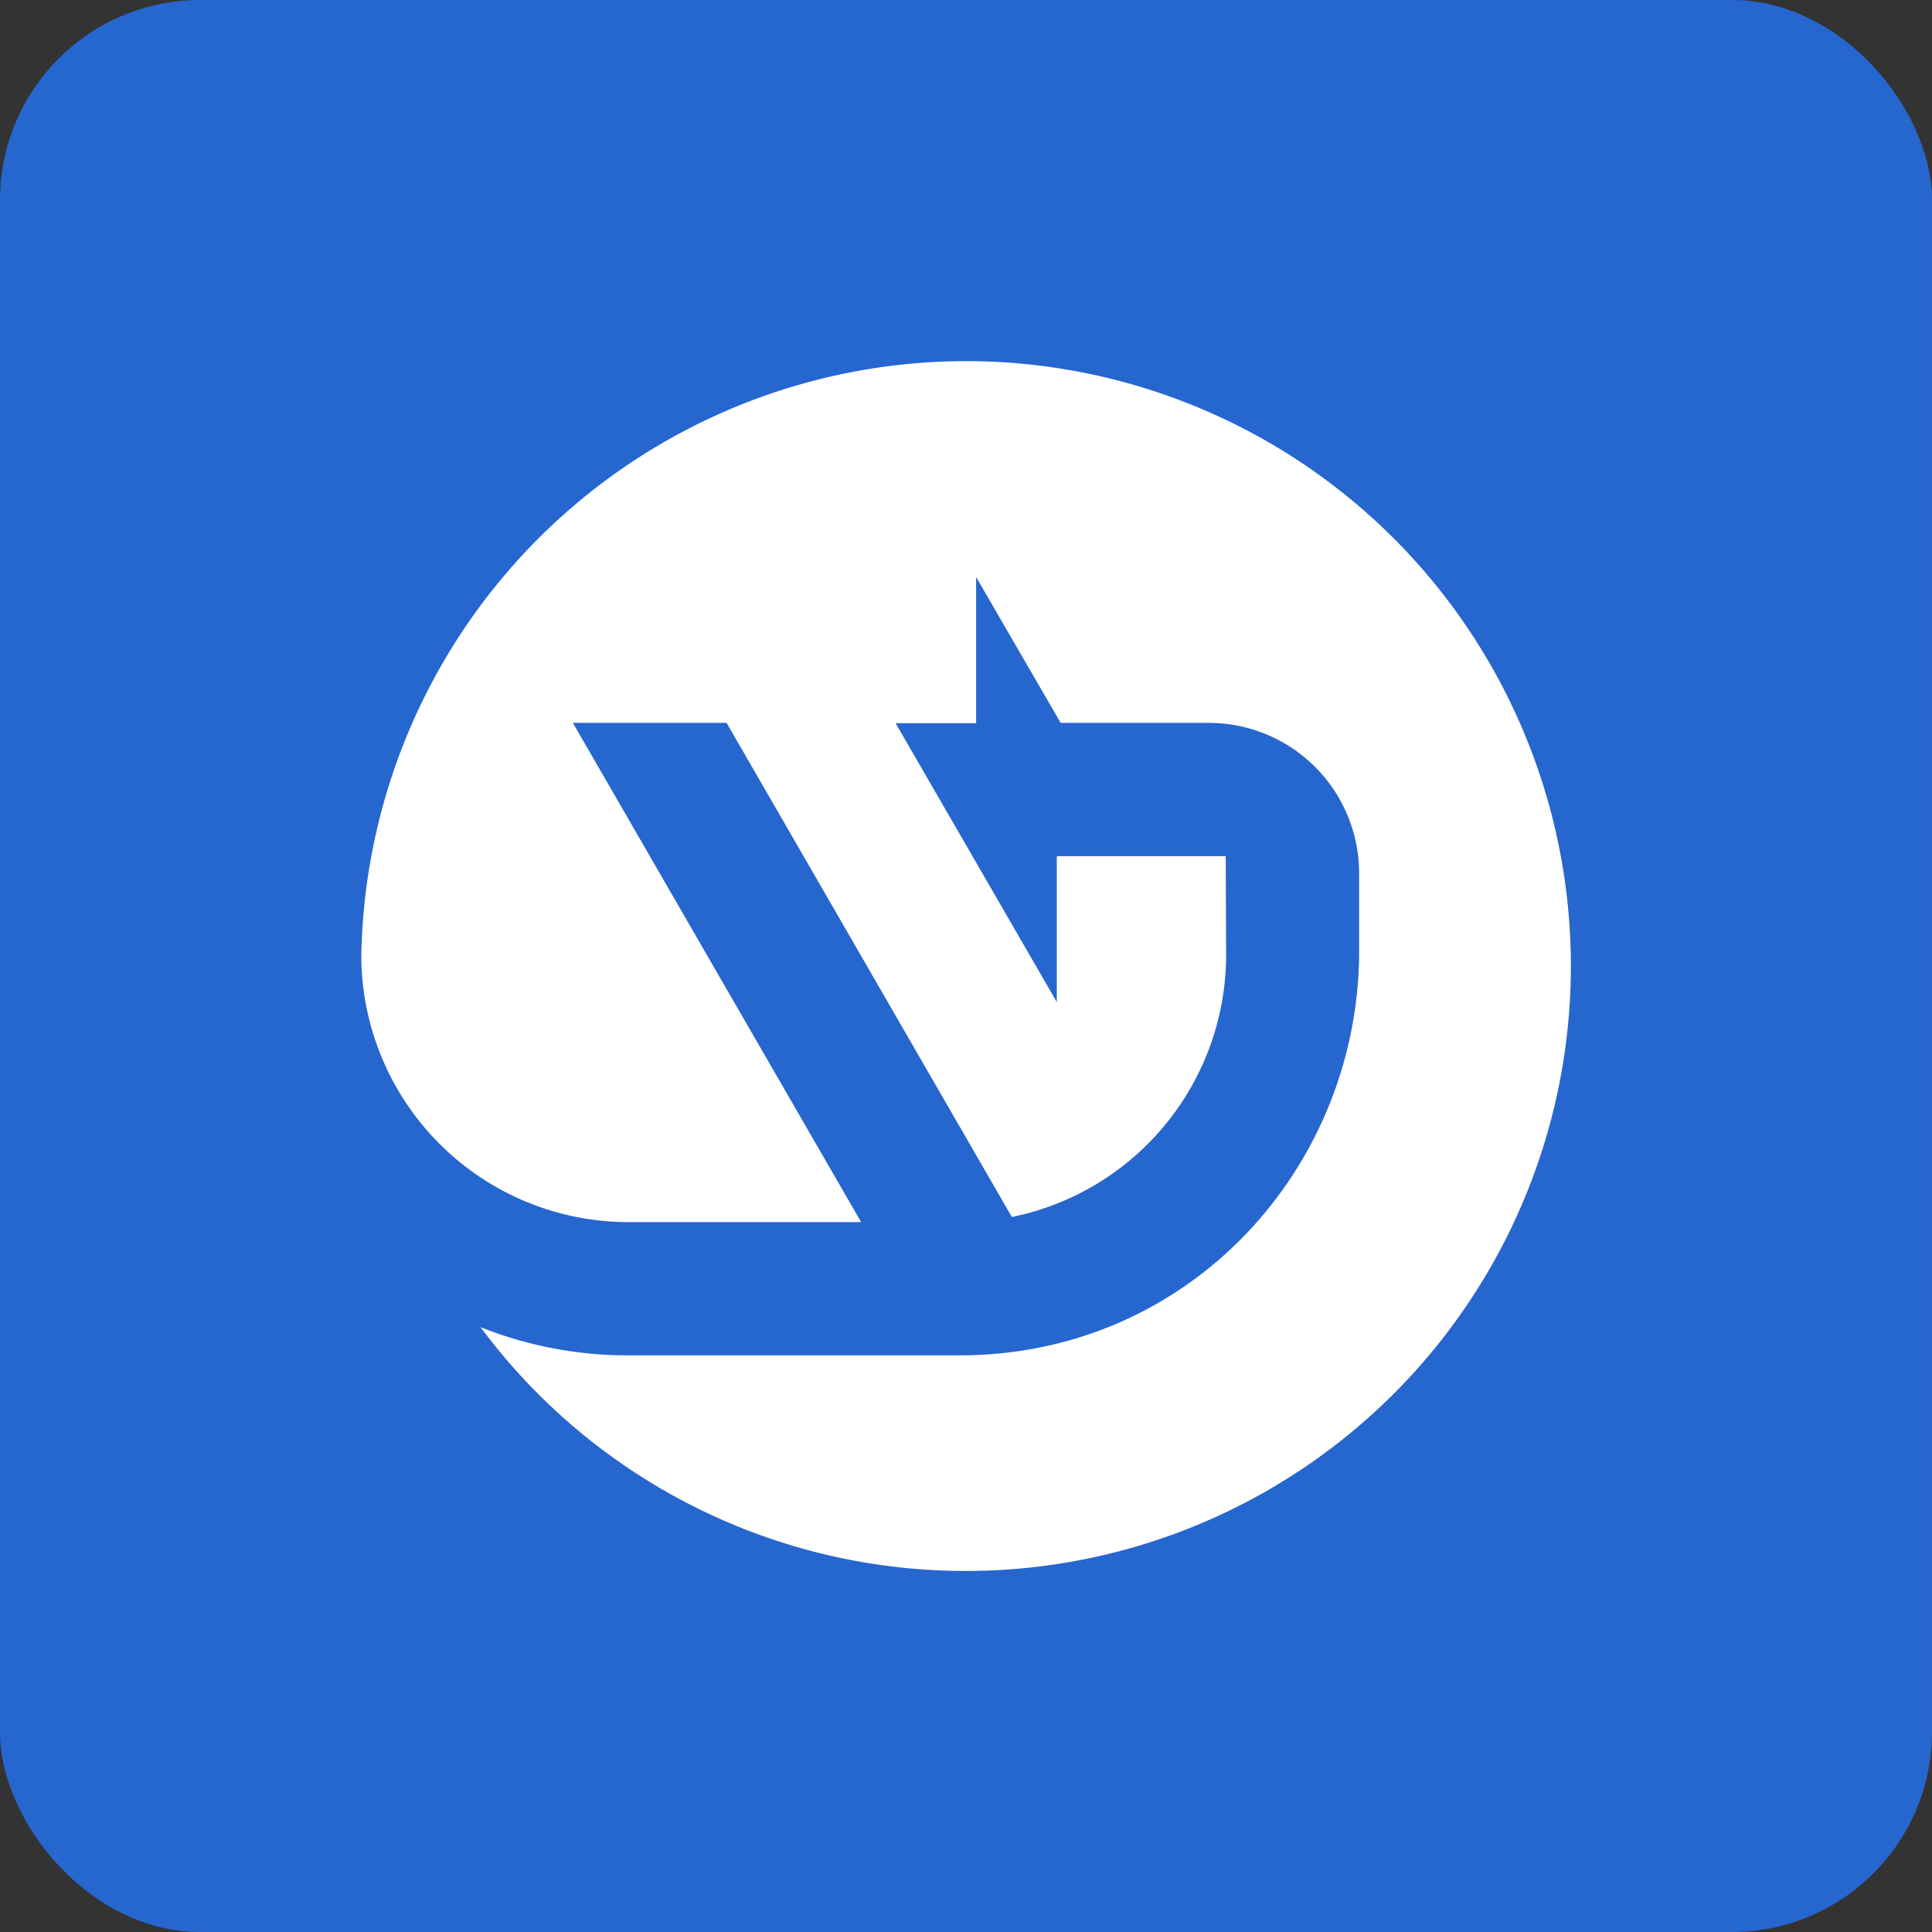
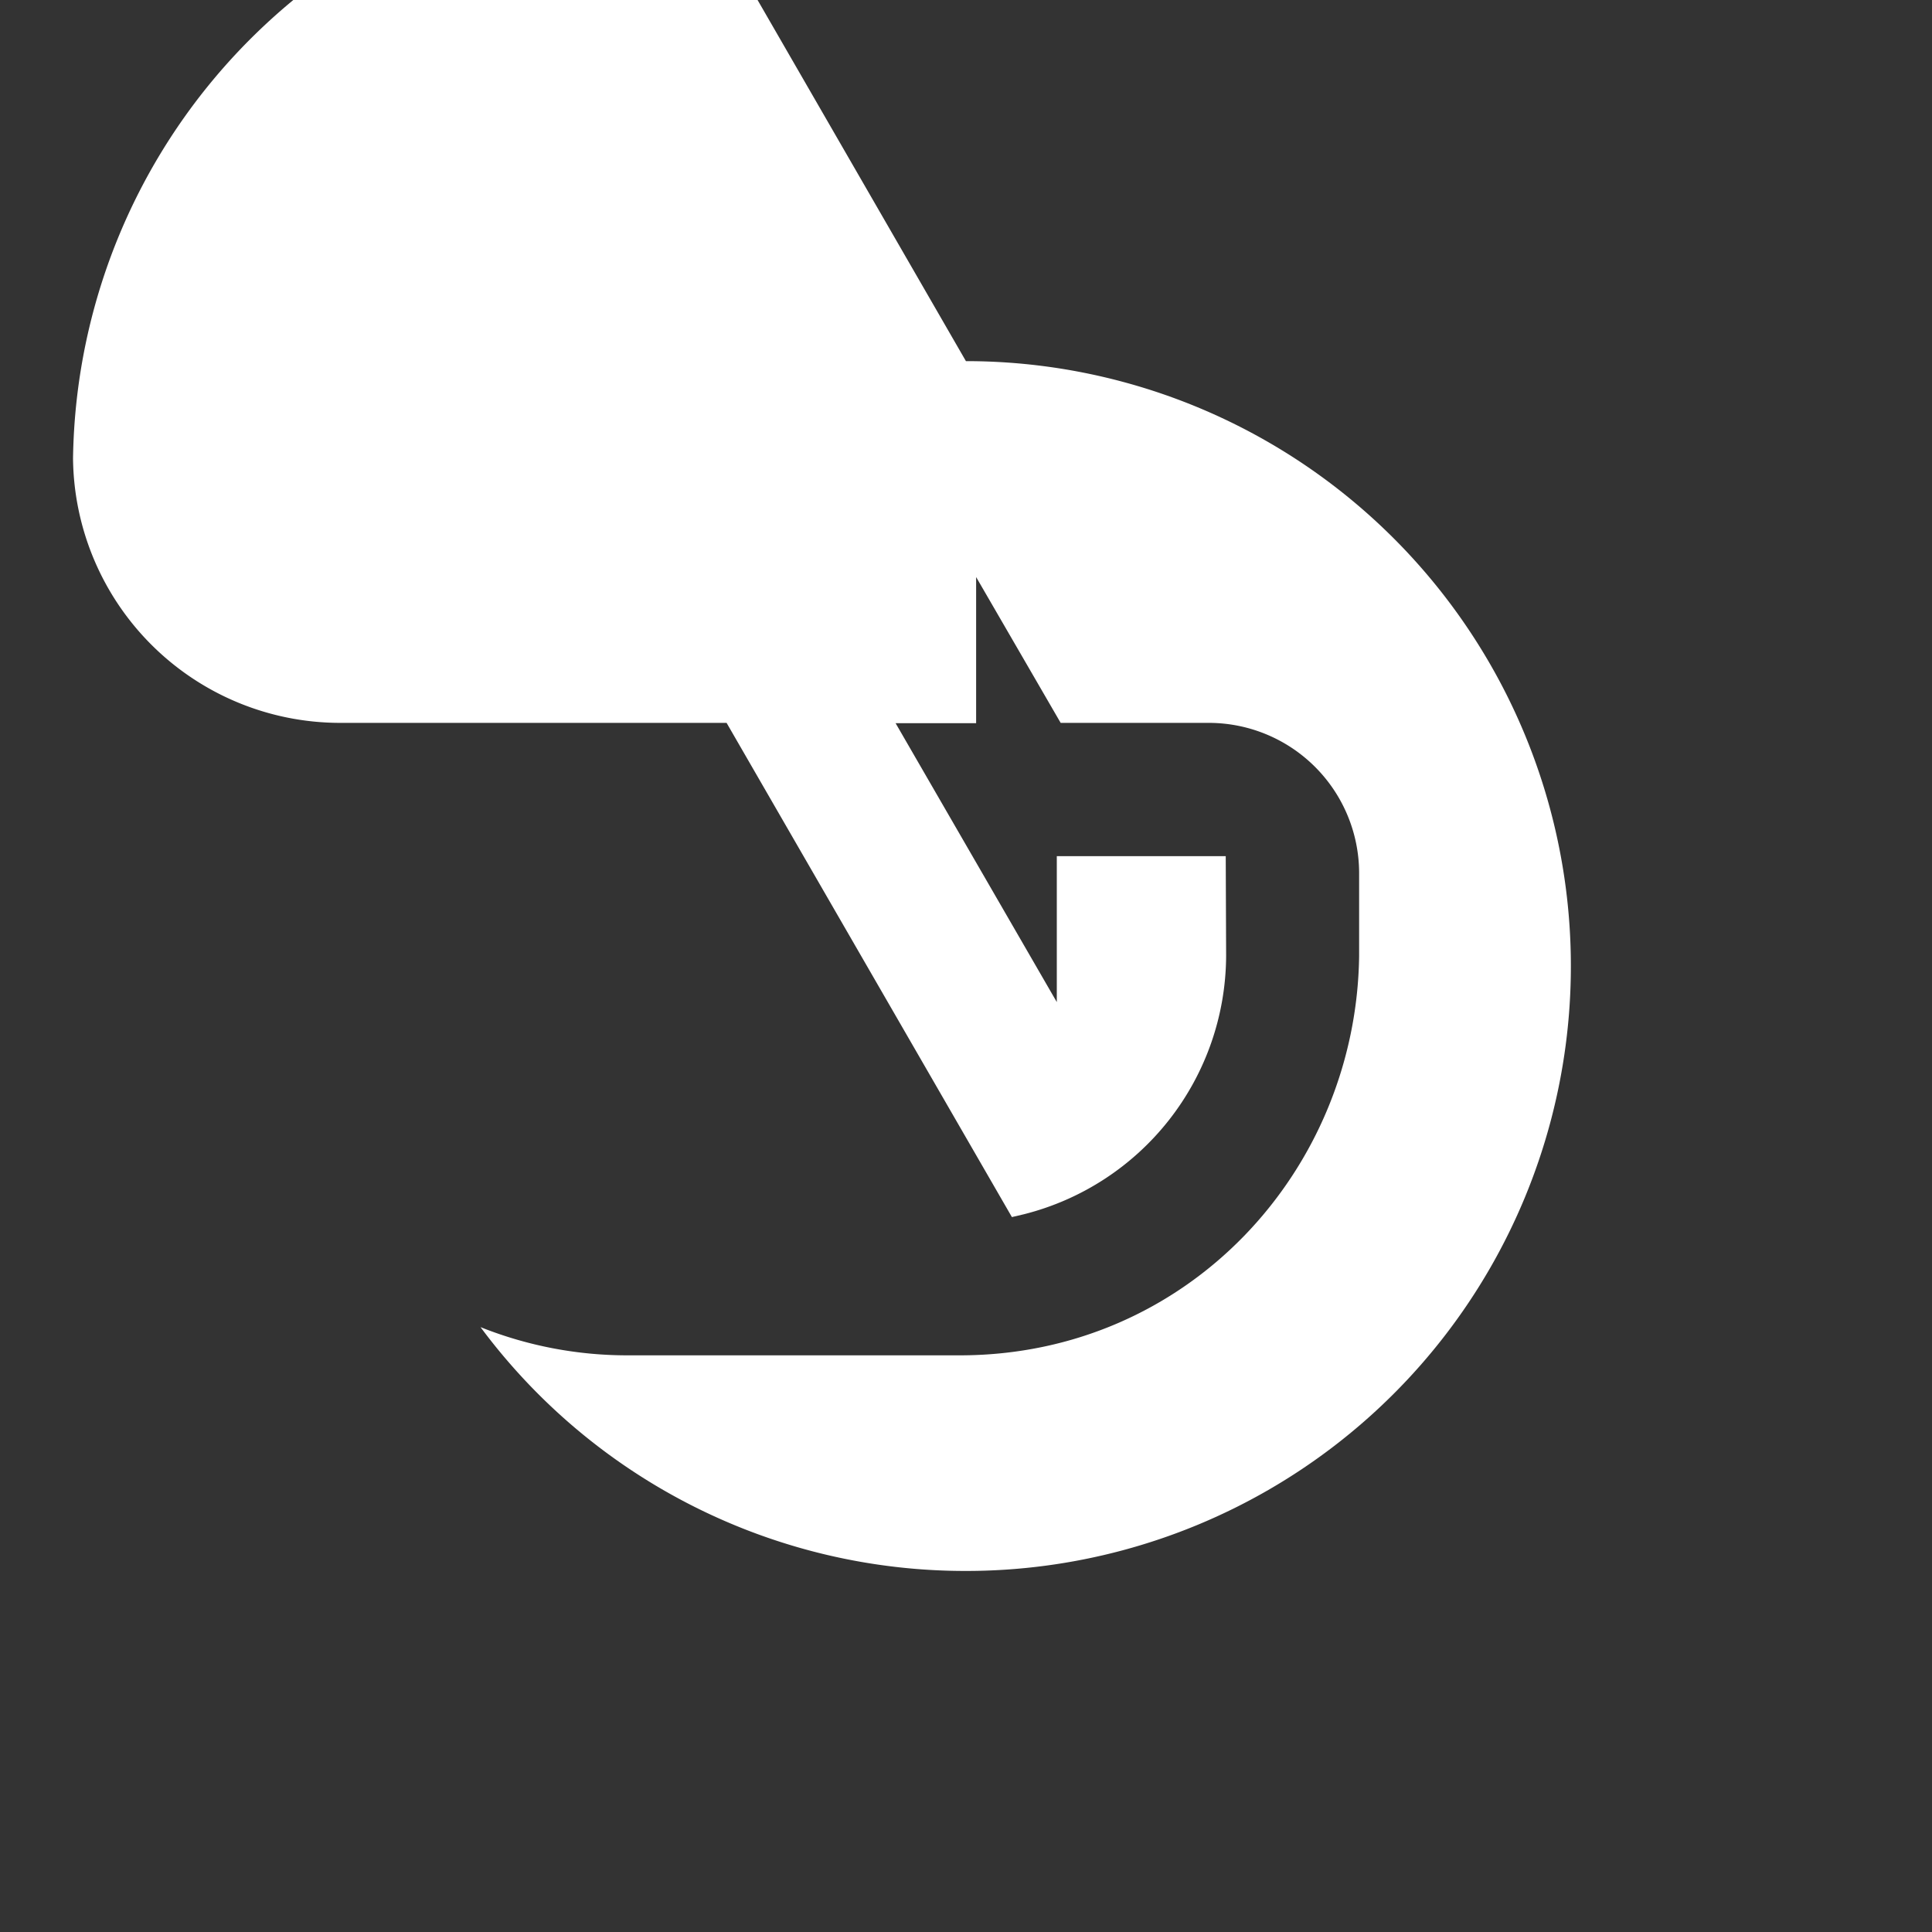
<svg xmlns="http://www.w3.org/2000/svg" id="Capa_1" data-name="Capa 1" viewBox="0 0 250 250">
  <rect x="0" y="0" width="250" height="250" fill="#333333" stroke="none" />
  <defs>
    <style>.cls-1{fill:#2666cf;}.cls-2{fill:#fff;fill-rule:evenodd;}</style>
  </defs>
-   <rect class="cls-1" width="250" height="250" rx="25.89" />
-   <path class="cls-2" d="M1052.48-309.94a78.28,78.28,0,0,1,78.28,78.29,78.27,78.27,0,0,1-78.28,78.26,78.12,78.12,0,0,1-62.81-31.55,51.19,51.19,0,0,0,19,3.65h43c29.6,0,51.34-24,51.69-51.69v-10.76A19.46,19.46,0,0,0,1084-263.13h-19.26L1053.8-282v18.91h-10.42L1064.24-227v-18.88h21.86l.05,12.91A34.63,34.63,0,0,1,1060-199.55l-1.57.37-36.92-63.95h-19.89l37.3,64.6h-30.2a34.58,34.58,0,0,1-34.48-34.2,78.31,78.31,0,0,1,78.27-77.21Z" transform="translate(-927.49 356.67)" />
+   <path class="cls-2" d="M1052.48-309.94a78.28,78.28,0,0,1,78.28,78.29,78.27,78.27,0,0,1-78.28,78.26,78.12,78.12,0,0,1-62.81-31.55,51.19,51.19,0,0,0,19,3.65h43c29.6,0,51.34-24,51.69-51.69v-10.76A19.46,19.46,0,0,0,1084-263.13h-19.26L1053.8-282v18.91h-10.42L1064.24-227v-18.88h21.86l.05,12.91A34.63,34.63,0,0,1,1060-199.55l-1.57.37-36.92-63.95h-19.89h-30.2a34.58,34.58,0,0,1-34.48-34.2,78.31,78.31,0,0,1,78.27-77.21Z" transform="translate(-927.49 356.67)" />
</svg>